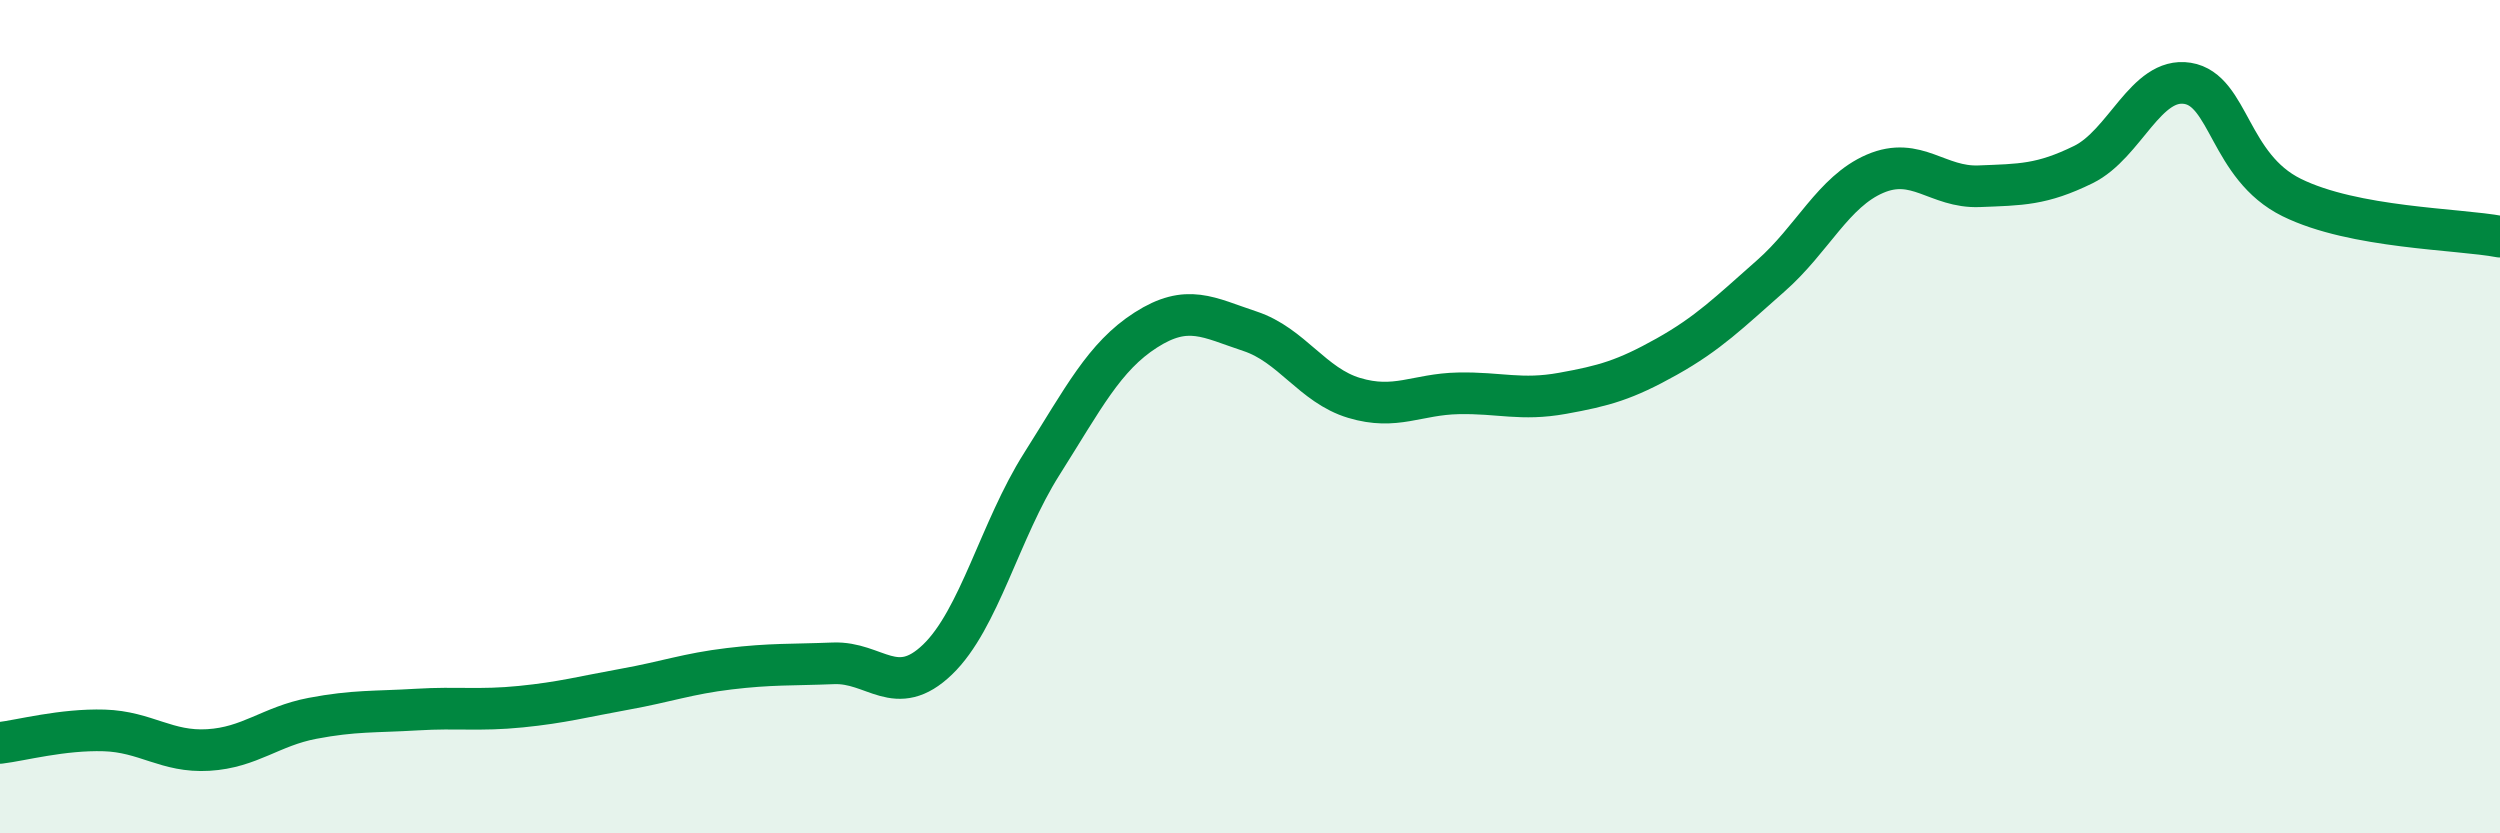
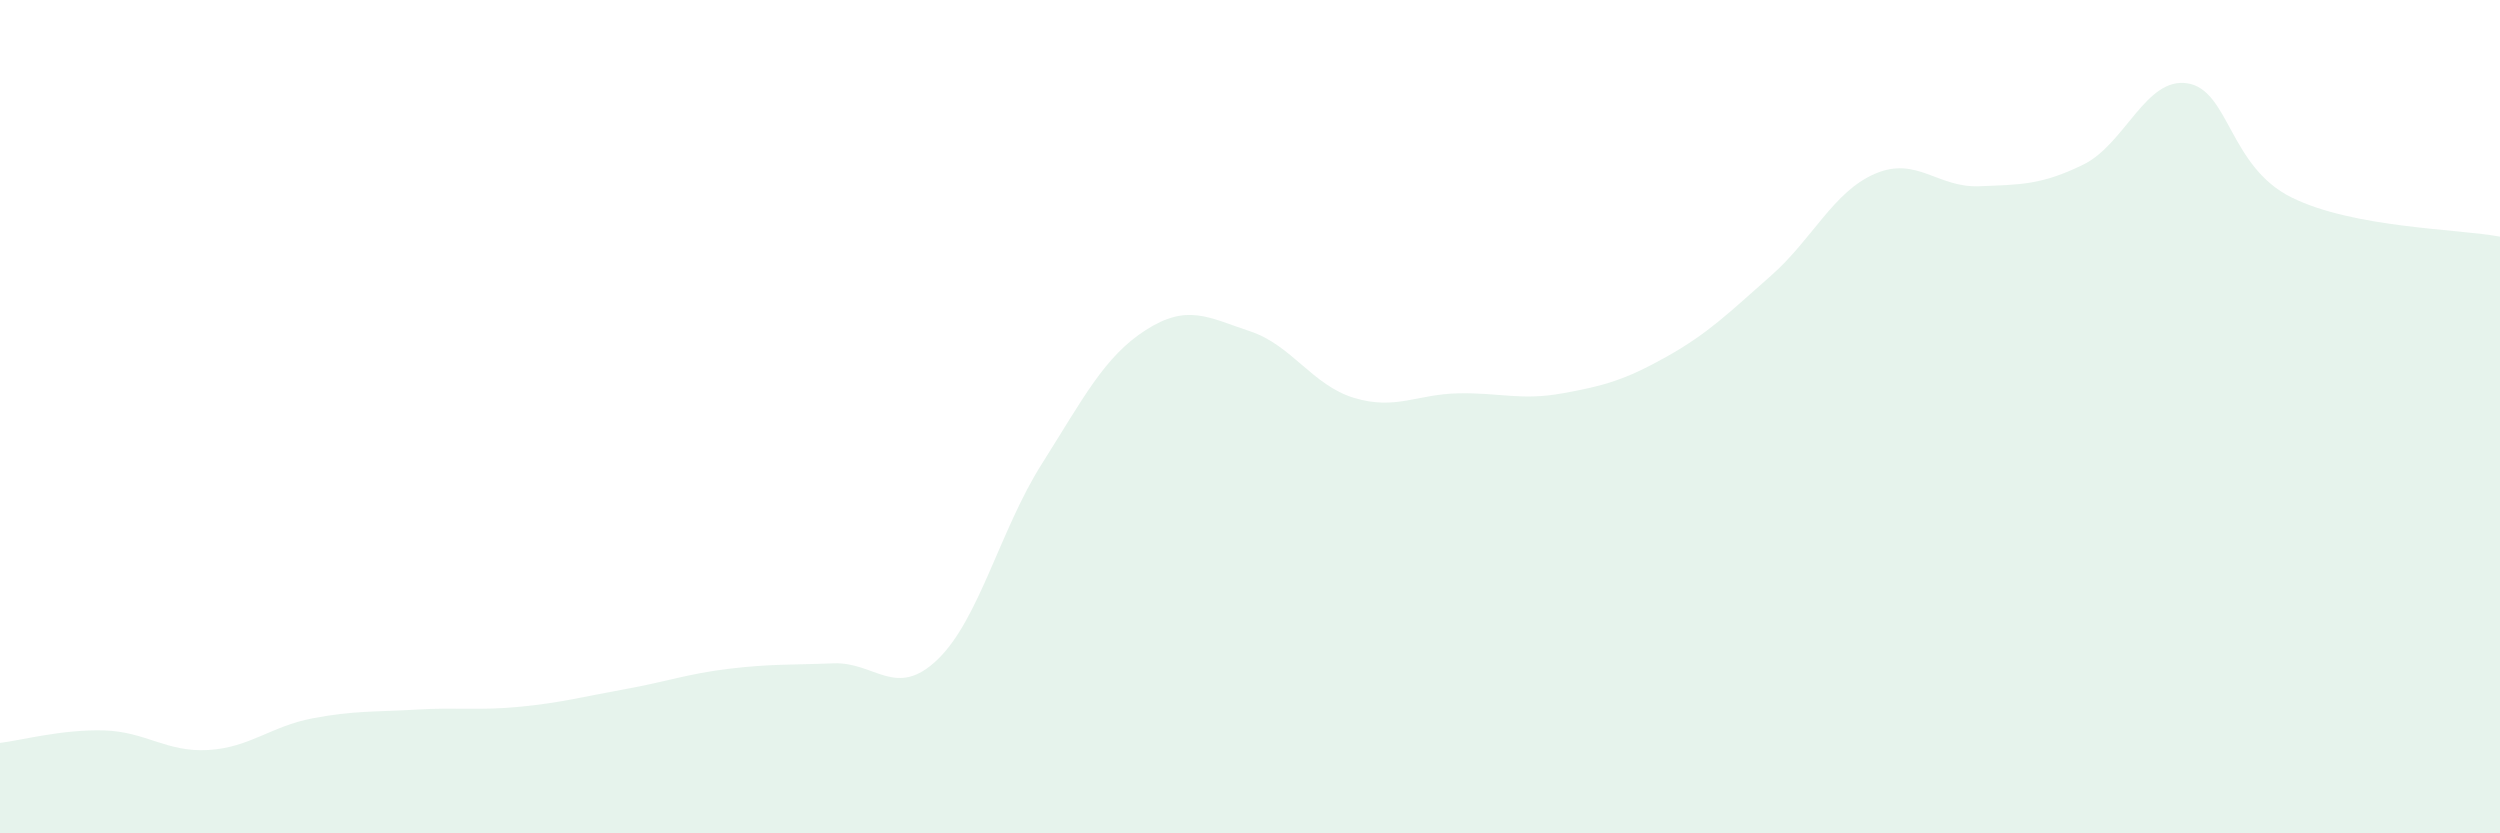
<svg xmlns="http://www.w3.org/2000/svg" width="60" height="20" viewBox="0 0 60 20">
  <path d="M 0,17.83 C 0.5,17.77 1.5,17.5 2.5,17.53 C 3.5,17.56 4,18.06 5,18 C 6,17.94 6.5,17.43 7.5,17.24 C 8.5,17.05 9,17.09 10,17.03 C 11,16.97 11.5,17.06 12.5,16.96 C 13.5,16.86 14,16.72 15,16.54 C 16,16.36 16.5,16.17 17.5,16.05 C 18.5,15.93 19,15.96 20,15.92 C 21,15.88 21.5,16.79 22.5,15.83 C 23.5,14.87 24,12.72 25,11.14 C 26,9.56 26.5,8.56 27.5,7.92 C 28.5,7.28 29,7.62 30,7.95 C 31,8.28 31.5,9.25 32.5,9.55 C 33.5,9.85 34,9.46 35,9.44 C 36,9.42 36.5,9.62 37.5,9.44 C 38.5,9.26 39,9.12 40,8.56 C 41,8 41.5,7.5 42.5,6.62 C 43.5,5.74 44,4.6 45,4.17 C 46,3.74 46.5,4.51 47.5,4.47 C 48.5,4.43 49,4.44 50,3.95 C 51,3.46 51.5,1.84 52.5,2 C 53.5,2.16 53.5,4 55,4.74 C 56.5,5.48 59,5.49 60,5.68L60 20L0 20Z" fill="#008740" opacity="0.1" stroke-linecap="round" stroke-linejoin="round" />
-   <path d="M 0,17.83 C 0.5,17.77 1.5,17.5 2.5,17.53 C 3.5,17.56 4,18.06 5,18 C 6,17.94 6.5,17.43 7.5,17.24 C 8.5,17.05 9,17.09 10,17.03 C 11,16.97 11.5,17.06 12.5,16.96 C 13.5,16.86 14,16.72 15,16.54 C 16,16.36 16.5,16.17 17.5,16.05 C 18.5,15.93 19,15.96 20,15.92 C 21,15.88 21.5,16.79 22.5,15.83 C 23.5,14.87 24,12.72 25,11.14 C 26,9.56 26.5,8.56 27.5,7.92 C 28.5,7.28 29,7.62 30,7.95 C 31,8.28 31.5,9.25 32.5,9.55 C 33.5,9.85 34,9.46 35,9.44 C 36,9.42 36.5,9.62 37.5,9.44 C 38.5,9.26 39,9.12 40,8.56 C 41,8 41.5,7.5 42.5,6.62 C 43.5,5.74 44,4.6 45,4.17 C 46,3.74 46.5,4.51 47.5,4.47 C 48.5,4.43 49,4.44 50,3.95 C 51,3.46 51.5,1.84 52.5,2 C 53.5,2.16 53.5,4 55,4.74 C 56.5,5.48 59,5.49 60,5.68" stroke="#008740" stroke-width="1" fill="none" stroke-linecap="round" stroke-linejoin="round" />
</svg>